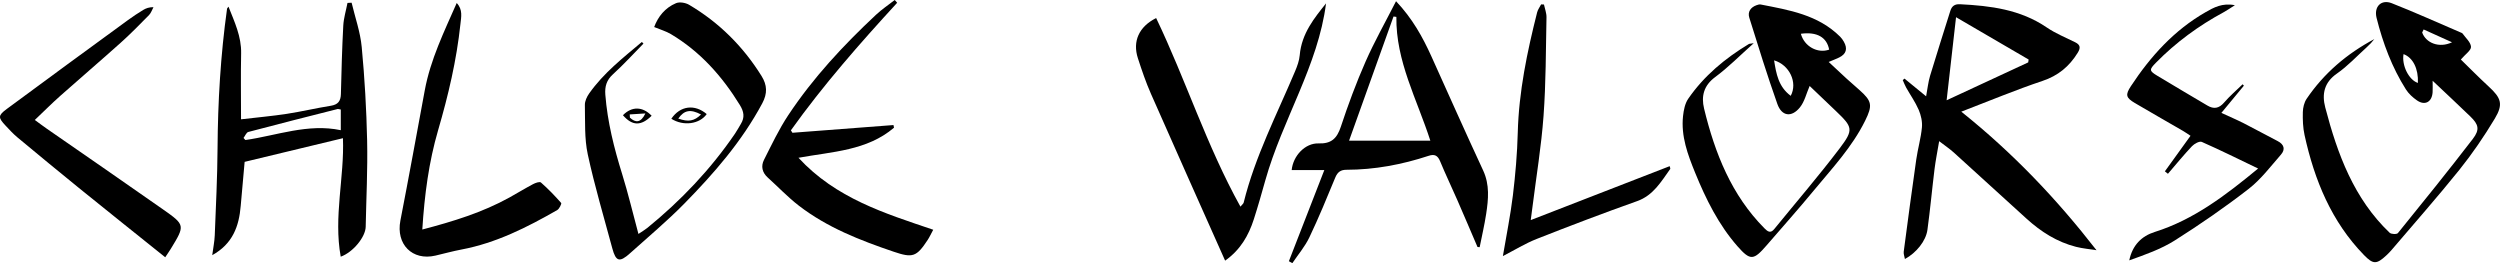
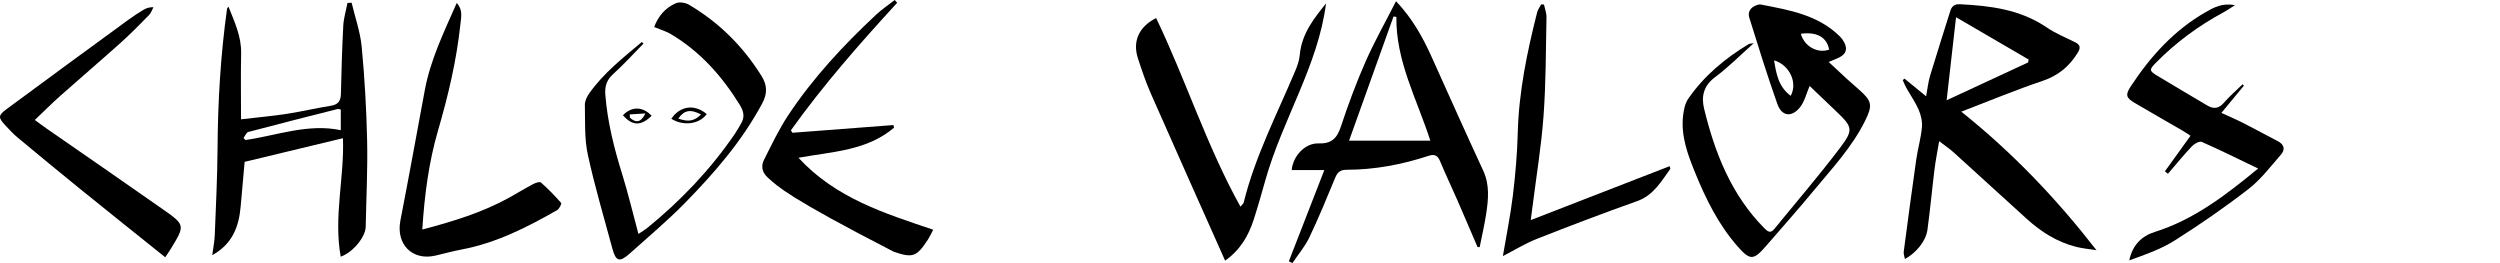
<svg xmlns="http://www.w3.org/2000/svg" width="323" height="34" viewBox="0 0 323 34" fill="none">
  <g clip-path="url(#clip0_1_269)">
    <path d="M246.06 10.156C246.939 10.875 247.816 11.592 248.854 12.443C249.04 11.452 249.125 10.597 249.367 9.79C250.21 6.987 251.109 4.201 251.981 1.407C252.179 0.772 252.562 0.512 253.235 0.547C257.174 0.747 261.022 1.22 264.439 3.546C265.578 4.323 266.882 4.847 268.122 5.465C268.79 5.798 268.831 6.187 268.438 6.821C267.34 8.6 265.9 9.784 263.887 10.457C260.47 11.599 257.134 12.996 253.398 14.428C260.089 19.776 265.712 25.694 270.867 32.327C269.983 32.184 269.084 32.108 268.221 31.89C265.779 31.27 263.699 29.951 261.831 28.254C258.701 25.409 255.58 22.552 252.443 19.716C251.919 19.241 251.327 18.846 250.54 18.239C250.313 19.583 250.082 20.712 249.941 21.854C249.618 24.467 249.383 27.091 249.024 29.698C248.827 31.136 247.591 32.665 246.116 33.465C246.053 33.111 245.923 32.803 245.961 32.518C246.484 28.551 247.011 24.584 247.578 20.624C247.777 19.229 248.181 17.862 248.313 16.462C248.383 15.72 248.194 14.883 247.896 14.191C247.461 13.185 246.816 12.275 246.275 11.314C246.103 11.006 245.979 10.668 245.833 10.344C245.907 10.282 245.984 10.218 246.058 10.156H246.06ZM262.044 8.062C262.062 7.938 262.08 7.814 262.1 7.692C259.001 5.886 255.905 4.079 252.721 2.222C252.32 5.755 251.925 9.239 251.504 12.955C255.132 11.271 258.589 9.666 262.044 8.062Z" fill="black" />
-     <path d="M317.942 7.69C319.047 8.766 320.256 10 321.525 11.165C323.148 12.657 323.455 13.447 322.327 15.325C320.948 17.623 319.424 19.857 317.751 21.942C314.928 25.456 311.942 28.832 309.021 32.263C308.801 32.523 308.563 32.769 308.314 32.998C307.047 34.173 306.612 34.17 305.429 32.955C301.227 28.641 299.027 23.275 297.747 17.446C297.536 16.486 297.503 15.465 297.527 14.477C297.541 13.898 297.702 13.231 298.018 12.762C300.267 9.444 303.229 6.934 306.76 5.052C306.615 5.227 306.476 5.41 306.319 5.578C306.137 5.771 305.947 5.955 305.752 6.132C304.489 7.27 303.317 8.543 301.935 9.501C300.292 10.641 299.967 12.137 300.422 13.88C301.998 19.915 304.13 25.672 308.738 30.068C308.947 30.268 309.666 30.293 309.81 30.114C313.074 26.088 316.332 22.057 319.491 17.943C320.419 16.734 320.231 16.077 319.166 15.047C317.628 13.562 316.063 12.105 314.296 10.434C314.296 11.133 314.319 11.533 314.292 11.931C314.206 13.185 313.298 13.682 312.276 12.972C311.731 12.595 311.198 12.11 310.843 11.551C309.045 8.711 307.873 5.581 307.054 2.315C306.689 0.855 307.655 -0.117 309.016 0.416C312.029 1.602 314.987 2.94 317.967 4.215C318.036 4.245 318.121 4.271 318.159 4.326C318.558 4.893 319.218 5.452 319.253 6.047C319.28 6.502 318.518 7.01 317.942 7.688V7.69ZM310.538 6.992C310.281 8.442 311.225 10.338 312.393 10.715C312.473 8.881 311.756 7.444 310.538 6.992ZM313.135 3.806C313.072 3.937 313.007 4.066 312.944 4.197C313.411 5.537 315.124 6.263 316.801 5.463C315.579 4.912 314.357 4.36 313.135 3.806Z" fill="black" />
    <path d="M226.583 5.583C224.785 7.182 223.294 8.706 221.608 9.952C220.125 11.048 219.778 12.422 220.168 14.033C221.567 19.811 223.713 25.21 227.959 29.491C228.397 29.933 228.751 30.185 229.237 29.59C232.058 26.124 234.975 22.737 237.677 19.177C239.526 16.741 239.372 16.424 237.19 14.337C236.071 13.268 234.955 12.195 233.831 11.131C233.789 11.089 233.69 11.108 233.8 11.121C233.381 12.084 233.15 13.132 232.553 13.87C231.471 15.208 230.202 15.033 229.634 13.431C228.329 9.749 227.17 6.01 226.007 2.278C225.773 1.529 226.188 0.945 226.928 0.678C227.101 0.616 227.302 0.547 227.471 0.579C231.154 1.301 234.89 1.899 237.751 4.746C237.935 4.93 238.091 5.155 238.222 5.385C238.742 6.297 238.538 6.982 237.605 7.435C237.242 7.612 236.861 7.755 236.266 8.005C237.116 8.798 237.836 9.481 238.569 10.149C239.127 10.659 239.701 11.147 240.264 11.65C241.863 13.077 241.952 13.62 240.973 15.603C239.28 19.025 236.697 21.762 234.314 24.646C232.336 27.041 230.271 29.36 228.24 31.707C226.574 33.63 226.152 33.718 224.484 31.819C222.042 29.038 220.399 25.727 219.004 22.3C218.058 19.972 217.168 17.596 217.448 14.996C217.531 14.233 217.697 13.376 218.112 12.769C220.166 9.784 222.89 7.536 225.944 5.691C226.029 5.64 226.15 5.654 226.578 5.585L226.583 5.583ZM231.361 12.381C232.291 10.659 231.184 8.37 229.213 7.798C229.489 9.54 229.771 11.197 231.361 12.381ZM232.672 4.362C233.114 6.008 234.838 6.939 236.327 6.412C236.027 4.813 234.749 4.08 232.672 4.362Z" fill="black" />
    <path d="M44.021 33.166C43.082 27.997 44.51 22.891 44.308 17.855C40.118 18.864 35.941 19.869 31.607 20.912C31.457 22.59 31.268 24.596 31.1 26.605C30.881 29.236 30.062 31.507 27.421 32.968C27.547 32.008 27.715 31.21 27.746 30.408C27.894 26.667 28.082 22.925 28.107 19.181C28.147 13.132 28.499 7.111 29.336 1.122C29.342 1.067 29.405 1.021 29.522 0.862C30.309 2.859 31.199 4.716 31.154 6.893C31.098 9.639 31.141 12.39 31.141 15.415C33.315 15.159 35.188 14.996 37.042 14.711C38.952 14.417 40.84 13.969 42.75 13.663C43.66 13.518 44.022 13.068 44.044 12.151C44.118 9.205 44.192 6.258 44.351 3.317C44.405 2.328 44.708 1.356 44.896 0.377L45.429 0.35C45.88 2.255 46.553 4.137 46.734 6.07C47.116 10.096 47.346 14.146 47.434 18.191C47.512 21.891 47.322 25.598 47.248 29.303C47.221 30.624 45.609 32.598 44.021 33.164V33.166ZM44.03 14.15C43.768 14.104 43.692 14.068 43.629 14.084C39.777 15.061 35.925 16.03 32.084 17.049C31.829 17.115 31.667 17.559 31.463 17.825C31.544 17.915 31.627 18.002 31.708 18.092C35.797 17.501 39.791 15.927 44.03 16.821V14.148V14.15Z" fill="black" />
    <path d="M180.366 0.154C182.483 2.397 183.803 4.776 184.936 7.283C187.155 12.202 189.35 17.131 191.622 22.022C192.483 23.874 192.301 25.743 192.014 27.63C191.794 29.075 191.458 30.502 191.173 31.936C191.079 31.93 190.987 31.92 190.893 31.913C190.023 29.884 189.162 27.85 188.276 25.828C187.545 24.157 186.756 22.512 186.059 20.827C185.745 20.069 185.328 19.885 184.588 20.128C181.133 21.268 177.595 21.93 173.956 21.935C173.232 21.935 172.815 22.22 172.521 22.93C171.447 25.529 170.38 28.133 169.169 30.668C168.6 31.861 167.712 32.895 166.97 34.003C166.822 33.918 166.671 33.833 166.523 33.748C168.03 29.87 169.539 25.993 171.102 21.974H166.884C167.071 20.114 168.631 18.469 170.366 18.529C171.99 18.584 172.727 17.91 173.234 16.38C174.176 13.53 175.223 10.706 176.429 7.964C177.584 5.341 179.001 2.841 180.366 0.159V0.154ZM184.799 18.172C183.066 12.804 180.335 7.897 180.411 2.181C180.288 2.165 180.164 2.151 180.041 2.135C178.142 7.442 176.241 12.751 174.299 18.175H184.799V18.172Z" fill="black" />
    <path d="M158.284 33.673C155.048 26.407 151.853 19.275 148.703 12.121C148.046 10.632 147.519 9.076 147.015 7.522C146.306 5.343 147.15 3.447 149.374 2.333C153.201 10.305 155.891 18.827 160.264 26.698C160.481 26.432 160.647 26.317 160.683 26.172C162.158 20.213 164.965 14.803 167.324 9.209C167.6 8.554 167.862 7.846 167.923 7.145C168.167 4.298 169.855 2.277 171.324 0.437C170.306 8.453 165.696 15.43 163.483 23.288C163.01 24.972 162.533 26.655 161.997 28.321C161.32 30.428 160.261 32.281 158.282 33.678L158.284 33.673Z" fill="black" />
    <path d="M82.483 30.226C82.967 29.902 83.319 29.702 83.631 29.449C87.956 25.928 91.785 21.92 94.958 17.273C95.236 16.866 95.467 16.427 95.722 16.007C96.236 15.164 96.119 14.43 95.594 13.575C93.287 9.822 90.438 6.644 86.673 4.403C86.05 4.033 85.33 3.831 84.519 3.493C85.01 2.16 85.924 1.006 87.341 0.411C87.81 0.216 88.575 0.349 89.039 0.623C92.886 2.898 96 5.977 98.393 9.822C99.119 10.99 99.171 12.066 98.485 13.348C95.85 18.273 92.247 22.403 88.404 26.317C86.18 28.578 83.74 30.619 81.382 32.738C80.046 33.938 79.568 33.795 79.111 32.09C78.028 28.047 76.821 24.035 75.94 19.946C75.496 17.889 75.613 15.694 75.566 13.562C75.555 13.07 75.819 12.504 76.113 12.086C77.983 9.427 80.498 7.471 82.929 5.421C82.998 5.493 83.066 5.564 83.135 5.635C81.828 6.963 80.568 8.349 79.194 9.597C78.366 10.349 78.126 11.171 78.209 12.236C78.483 15.759 79.341 19.142 80.384 22.497C81.16 24.993 81.763 27.544 82.485 30.224L82.483 30.226Z" fill="black" />
-     <path d="M115.913 0.359C111.074 5.631 106.354 11.002 102.184 16.837C102.249 16.942 102.316 17.048 102.381 17.154C106.733 16.821 111.083 16.488 115.435 16.157L115.507 16.497C112.009 19.473 107.574 19.581 103.162 20.385C107.989 25.616 114.289 27.558 120.574 29.682C120.278 30.231 120.094 30.638 119.852 31.005C118.412 33.203 117.908 33.35 115.473 32.525C111.144 31.058 106.893 29.406 103.211 26.572C101.785 25.476 100.532 24.143 99.186 22.932C98.469 22.284 98.294 21.47 98.707 20.654C99.698 18.696 100.642 16.69 101.848 14.874C105.058 10.041 108.98 5.833 113.186 1.903C113.933 1.204 114.791 0.632 115.599 0C115.704 0.12 115.807 0.239 115.913 0.359Z" fill="black" />
+     <path d="M115.913 0.359C111.074 5.631 106.354 11.002 102.184 16.837C102.249 16.942 102.316 17.048 102.381 17.154C106.733 16.821 111.083 16.488 115.435 16.157L115.507 16.497C112.009 19.473 107.574 19.581 103.162 20.385C107.989 25.616 114.289 27.558 120.574 29.682C120.278 30.231 120.094 30.638 119.852 31.005C118.412 33.203 117.908 33.35 115.473 32.525C101.785 25.476 100.532 24.143 99.186 22.932C98.469 22.284 98.294 21.47 98.707 20.654C99.698 18.696 100.642 16.69 101.848 14.874C105.058 10.041 108.98 5.833 113.186 1.903C113.933 1.204 114.791 0.632 115.599 0C115.704 0.12 115.807 0.239 115.913 0.359Z" fill="black" />
    <path d="M21.345 33.237C17.643 30.267 13.991 27.358 10.361 24.421C7.637 22.214 4.935 19.98 2.24 17.74C1.691 17.282 1.202 16.747 0.711 16.221C-0.251 15.191 -0.276 14.929 0.881 14.074C6.081 10.225 11.309 6.412 16.533 2.594C17.17 2.128 17.831 1.694 18.504 1.284C18.87 1.061 19.28 0.921 19.829 0.926C19.643 1.266 19.522 1.673 19.262 1.937C18.071 3.151 16.881 4.366 15.618 5.499C13.04 7.814 10.403 10.061 7.814 12.362C6.717 13.336 5.677 14.38 4.498 15.499C5.056 15.906 5.547 16.283 6.056 16.634C11.06 20.107 16.08 23.557 21.065 27.057C23.939 29.075 23.917 29.114 22.06 32.159C21.847 32.508 21.609 32.841 21.347 33.237H21.345Z" fill="black" />
    <path d="M54.564 29.654C58.568 28.602 62.335 27.446 65.83 25.511C66.846 24.948 67.839 24.336 68.864 23.794C69.173 23.631 69.723 23.433 69.889 23.578C70.819 24.394 71.685 25.292 72.505 26.225C72.581 26.313 72.265 26.982 71.999 27.136C68.093 29.378 64.093 31.394 59.631 32.237C58.499 32.451 57.384 32.761 56.261 33.023C53.263 33.724 51.138 31.55 51.73 28.501C52.819 22.898 53.842 17.283 54.88 11.671C55.615 7.692 57.373 4.114 59.008 0.389C59.817 1.241 59.584 2.202 59.487 3.11C58.992 7.784 57.918 12.323 56.602 16.83C55.407 20.921 54.846 25.161 54.562 29.654H54.564Z" fill="black" />
    <path d="M289.911 11.068C288.976 12.199 288.043 13.329 287.003 14.586C288.048 15.069 288.994 15.469 289.911 15.935C291.377 16.68 292.817 17.48 294.279 18.231C295.115 18.661 295.288 19.305 294.696 19.98C293.359 21.509 292.104 23.182 290.528 24.404C287.467 26.776 284.272 28.983 281.008 31.049C279.205 32.191 277.147 32.908 275.1 33.639C275.514 31.674 276.685 30.506 278.396 29.968C283.461 28.373 287.586 25.204 291.75 21.773C289.256 20.578 286.889 19.399 284.472 18.335C284.171 18.204 283.508 18.569 283.2 18.893C282.122 20.035 281.124 21.261 280.097 22.453C279.965 22.348 279.835 22.242 279.703 22.136C280.781 20.642 281.857 19.146 283.014 17.544C282.712 17.347 282.391 17.114 282.05 16.917C279.976 15.713 277.889 14.527 275.822 13.309C274.66 12.624 274.575 12.249 275.31 11.134C277.866 7.25 280.925 3.886 284.958 1.576C286.012 0.974 287.106 0.351 288.75 0.671C288.113 1.071 287.716 1.356 287.288 1.585C284.064 3.325 281.131 5.472 278.544 8.105C277.662 9.004 277.669 9.149 278.716 9.783C280.866 11.082 283.032 12.355 285.194 13.635C286.012 14.12 286.685 14.026 287.351 13.253C288.084 12.405 288.942 11.672 289.745 10.889C289.799 10.948 289.853 11.006 289.907 11.066L289.911 11.068Z" fill="black" />
    <path d="M199.48 0.583C199.595 1.135 199.819 1.691 199.807 2.24C199.72 6.485 199.736 10.742 199.426 14.973C199.142 18.884 198.494 22.768 198.005 26.664C197.931 27.261 197.848 27.857 197.772 28.436C203.769 26.108 209.722 23.798 215.724 21.468C215.758 21.64 215.832 21.778 215.791 21.833C214.612 23.478 213.608 25.244 211.516 25.986C207.159 27.532 202.837 29.178 198.534 30.874C197.054 31.458 195.678 32.313 194.173 33.085C194.619 30.426 195.148 27.852 195.465 25.253C195.79 22.564 196.025 19.852 196.095 17.145C196.231 11.838 197.308 6.708 198.595 1.606C198.686 1.238 198.938 0.912 199.112 0.567C199.234 0.572 199.357 0.577 199.478 0.583H199.48Z" fill="black" />
    <path d="M86.736 15.343C87.882 13.645 89.765 13.426 91.308 14.739C90.397 16.037 88.285 16.336 86.736 15.343ZM87.635 15.322C88.947 15.782 89.698 15.646 90.572 14.794C89.22 14.072 88.386 14.224 87.635 15.322Z" fill="black" />
    <path d="M80.483 14.888C81.631 13.707 83.045 13.753 84.191 14.955C82.835 16.295 81.707 16.29 80.483 14.888ZM83.382 14.656C82.707 14.697 82.032 14.741 81.359 14.783C81.368 14.923 81.377 15.061 81.386 15.201C82.113 15.877 82.792 15.899 83.384 14.656H83.382Z" fill="black" />
  </g>
  <defs>
    <clipPath id="clip0_1_269">
      <rect width="323" height="34" fill="white" />
    </clipPath>
  </defs>
</svg>